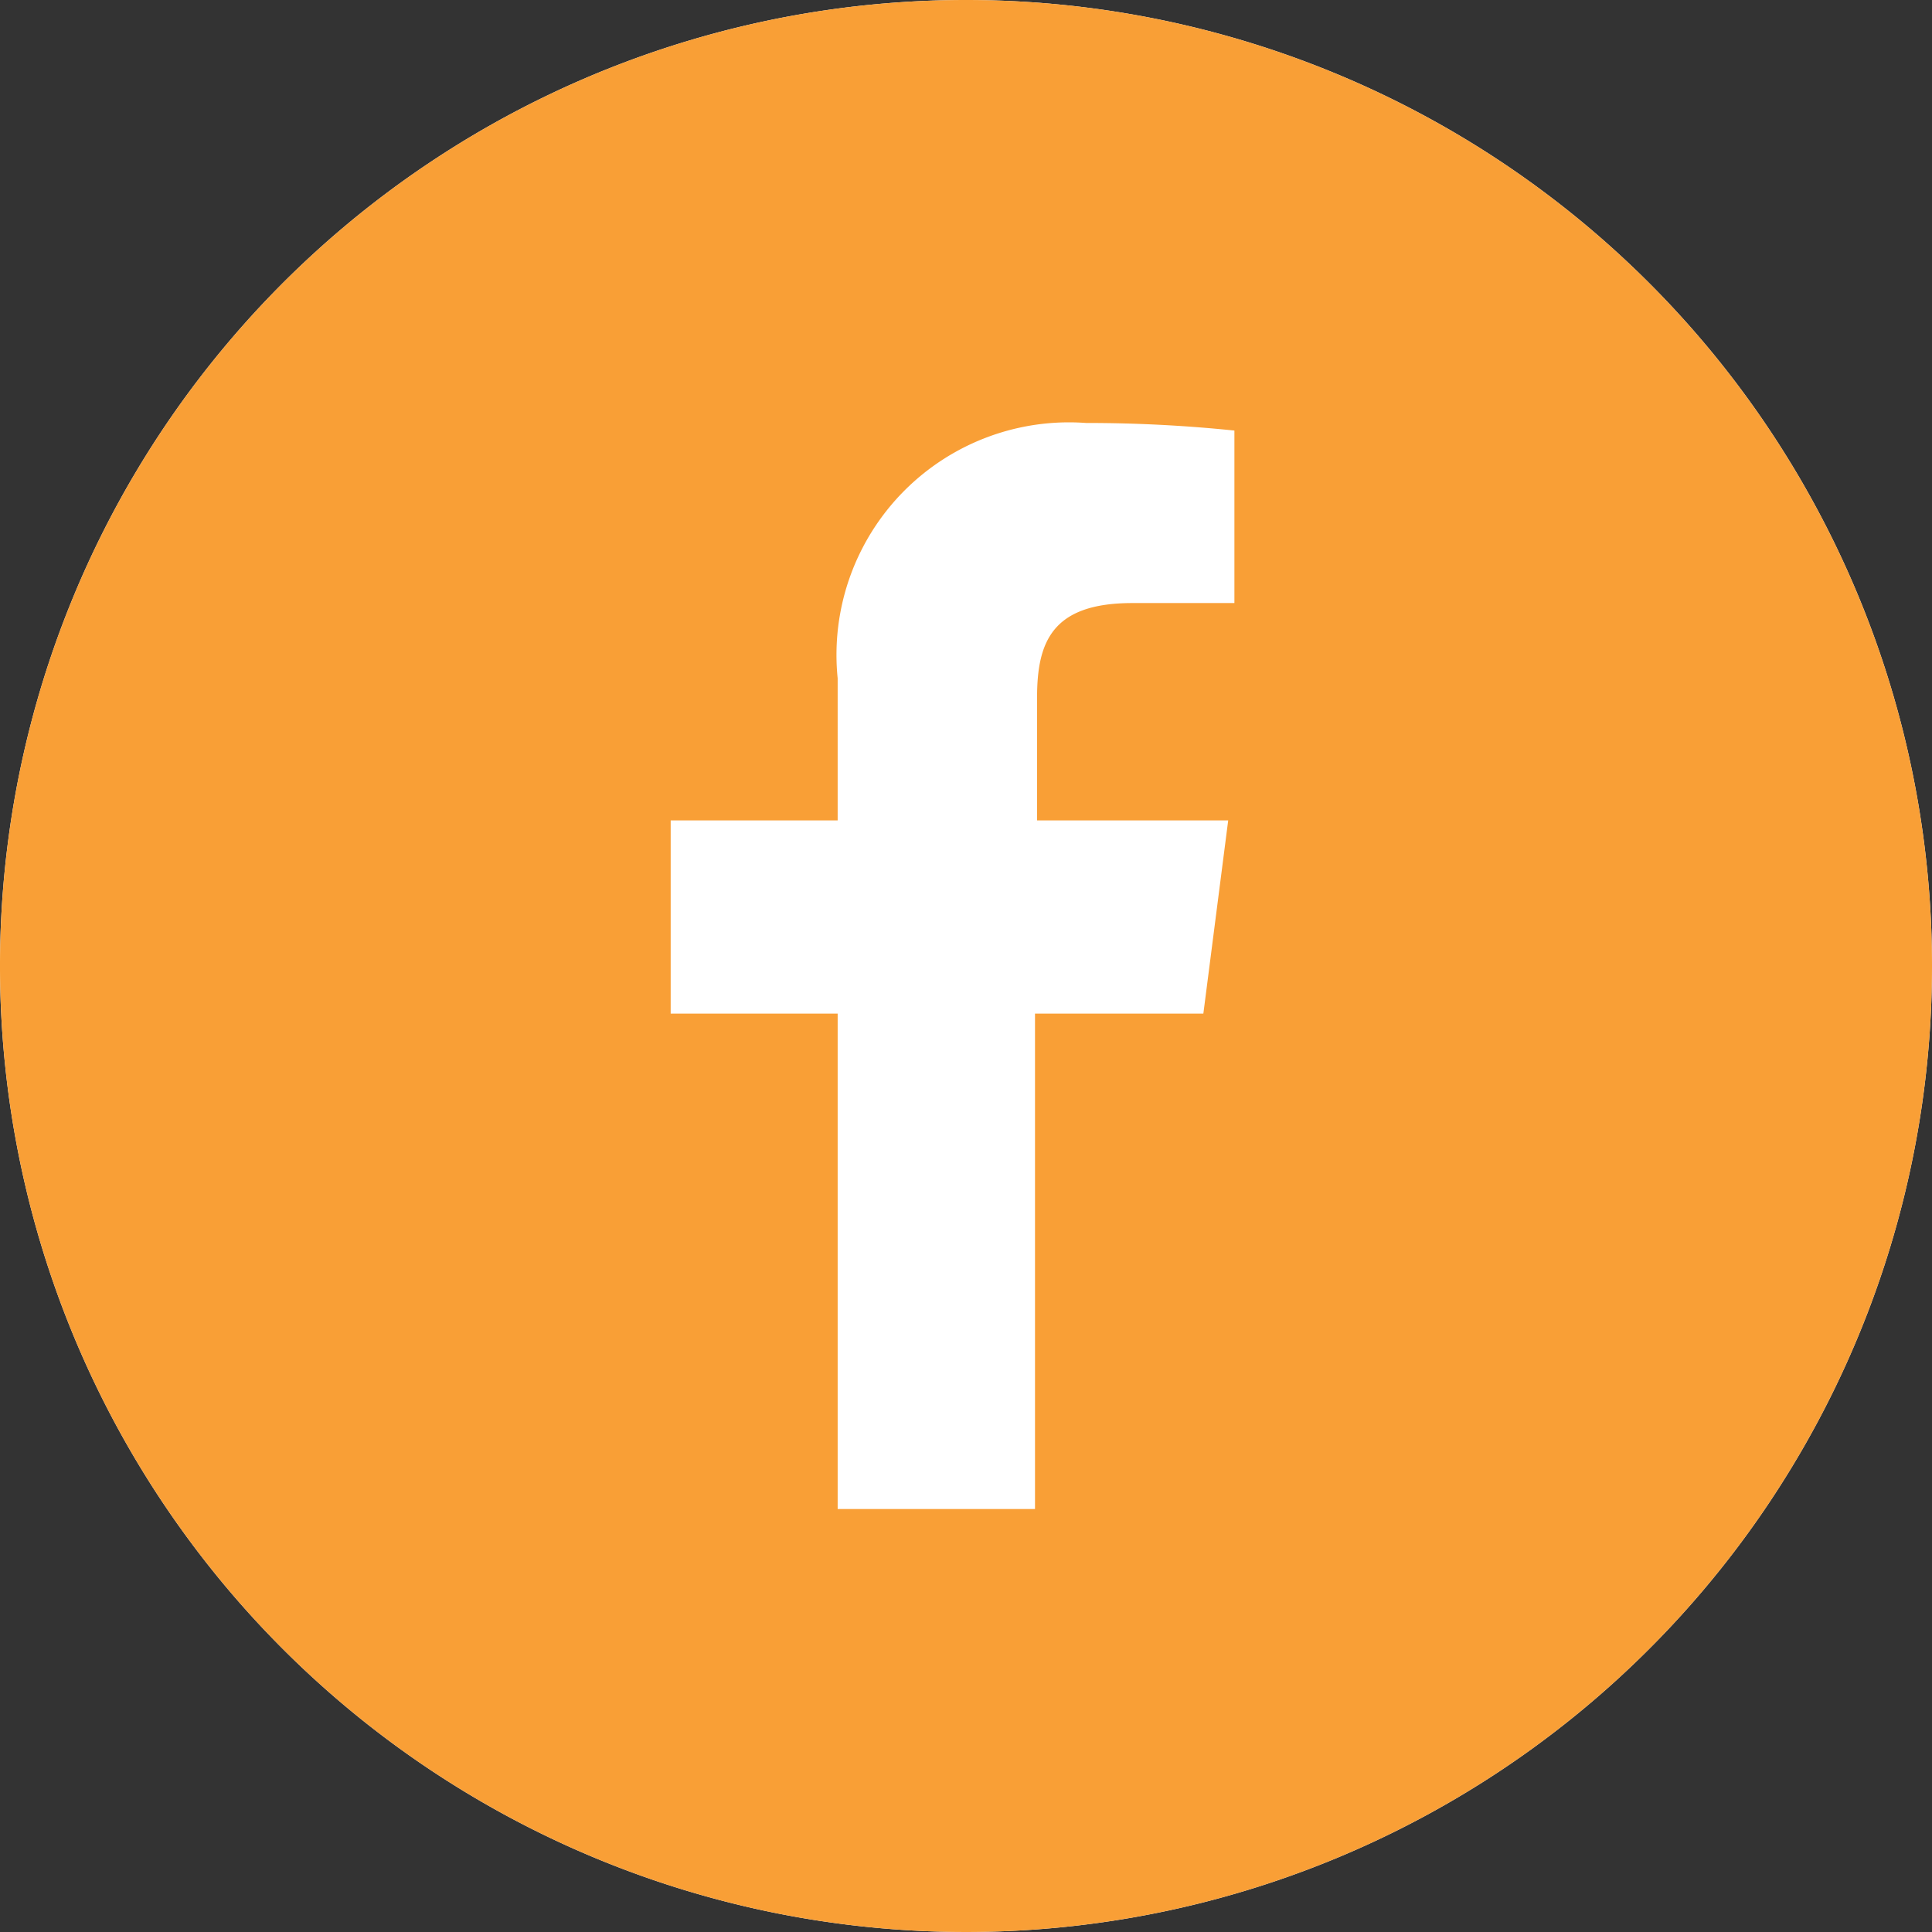
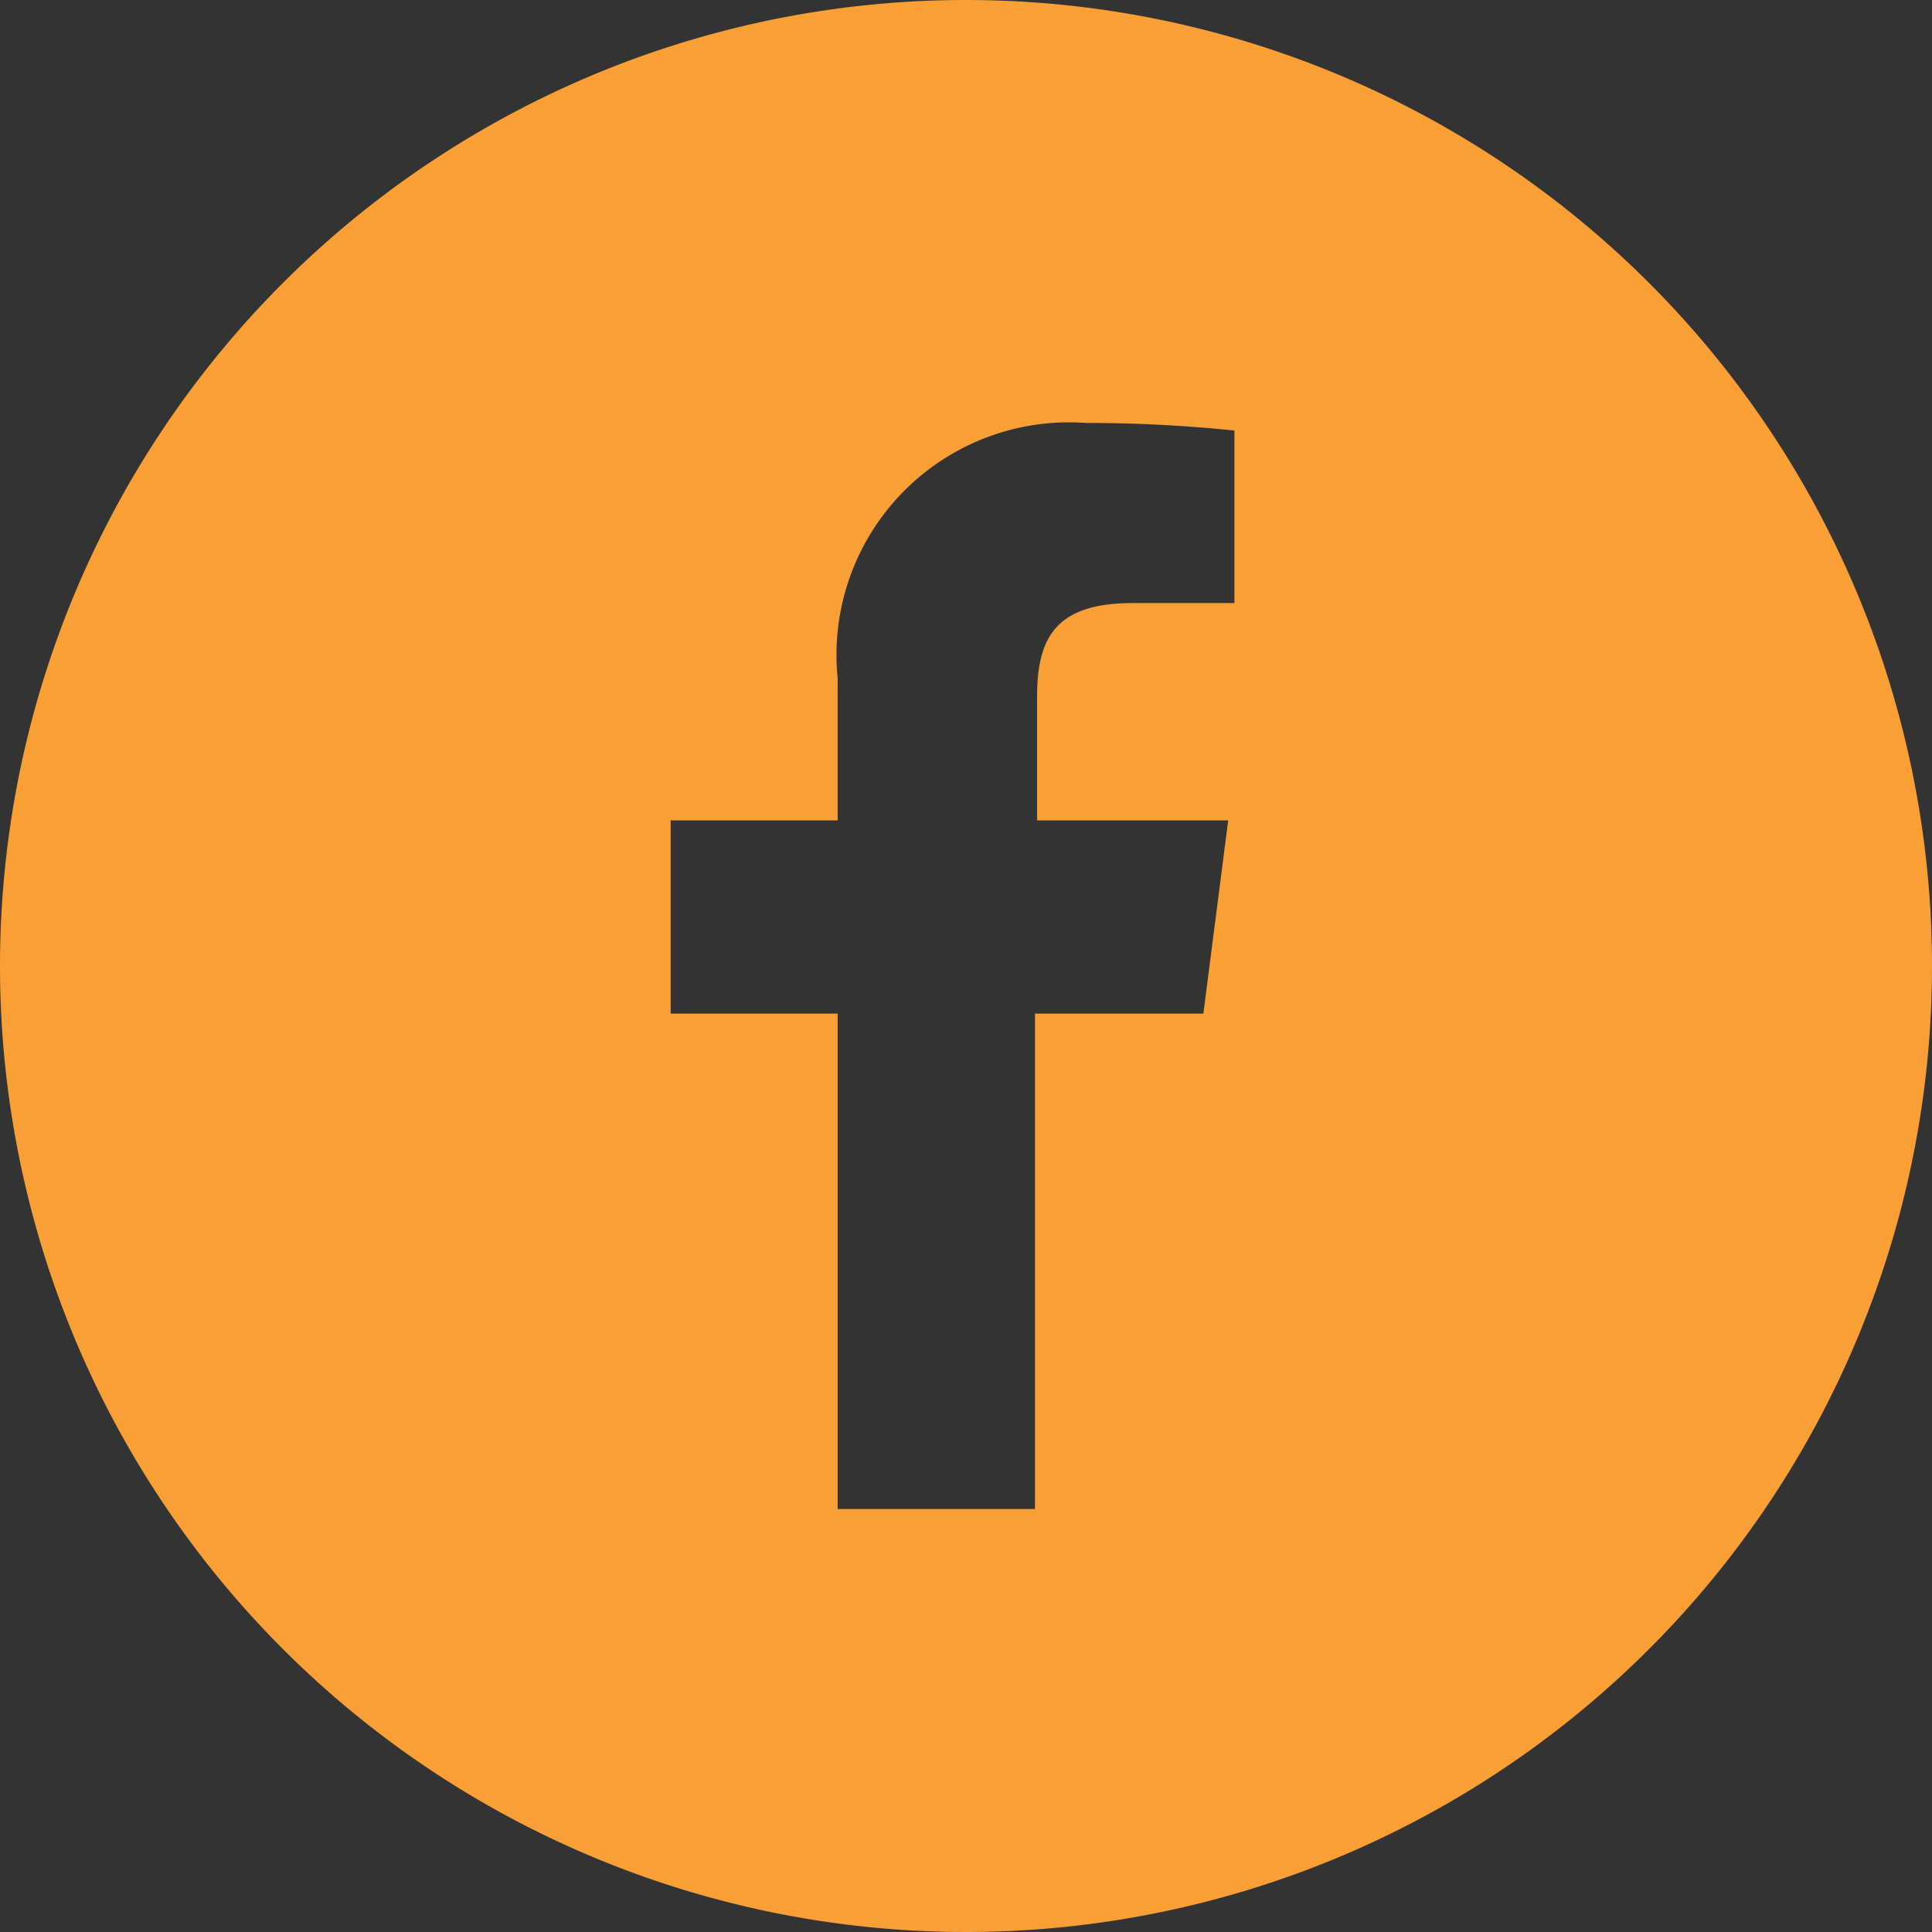
<svg xmlns="http://www.w3.org/2000/svg" width="28" height="28" viewBox="0 0 28 28">
  <rect x="0" y="0" width="28" height="28" fill="#333333" stroke="none" />
  <defs>
    <style>.cls-1{fill:#fff;}.cls-2{fill:#f99f36;}</style>
  </defs>
  <title>Asset 2</title>
  <g id="Layer_2" data-name="Layer 2">
    <g id="レイヤー_1" data-name="レイヤー 1">
-       <path class="cls-1" d="M28,14A14,14,0,1,1,14,0,14,14,0,0,1,28,14" />
      <path class="cls-2" d="M14,0A14,14,0,1,0,28,14,14,14,0,0,0,14,0m3.89,8.74H16.41c-1.16,0-1.38.56-1.38,1.37v1.78H17.8l-.36,2.8H15v7.18H12.14V14.69H9.72v-2.8h2.42V9.83a3.37,3.37,0,0,1,3.6-3.7,20.71,20.71,0,0,1,2.15.11Z" />
    </g>
  </g>
</svg>